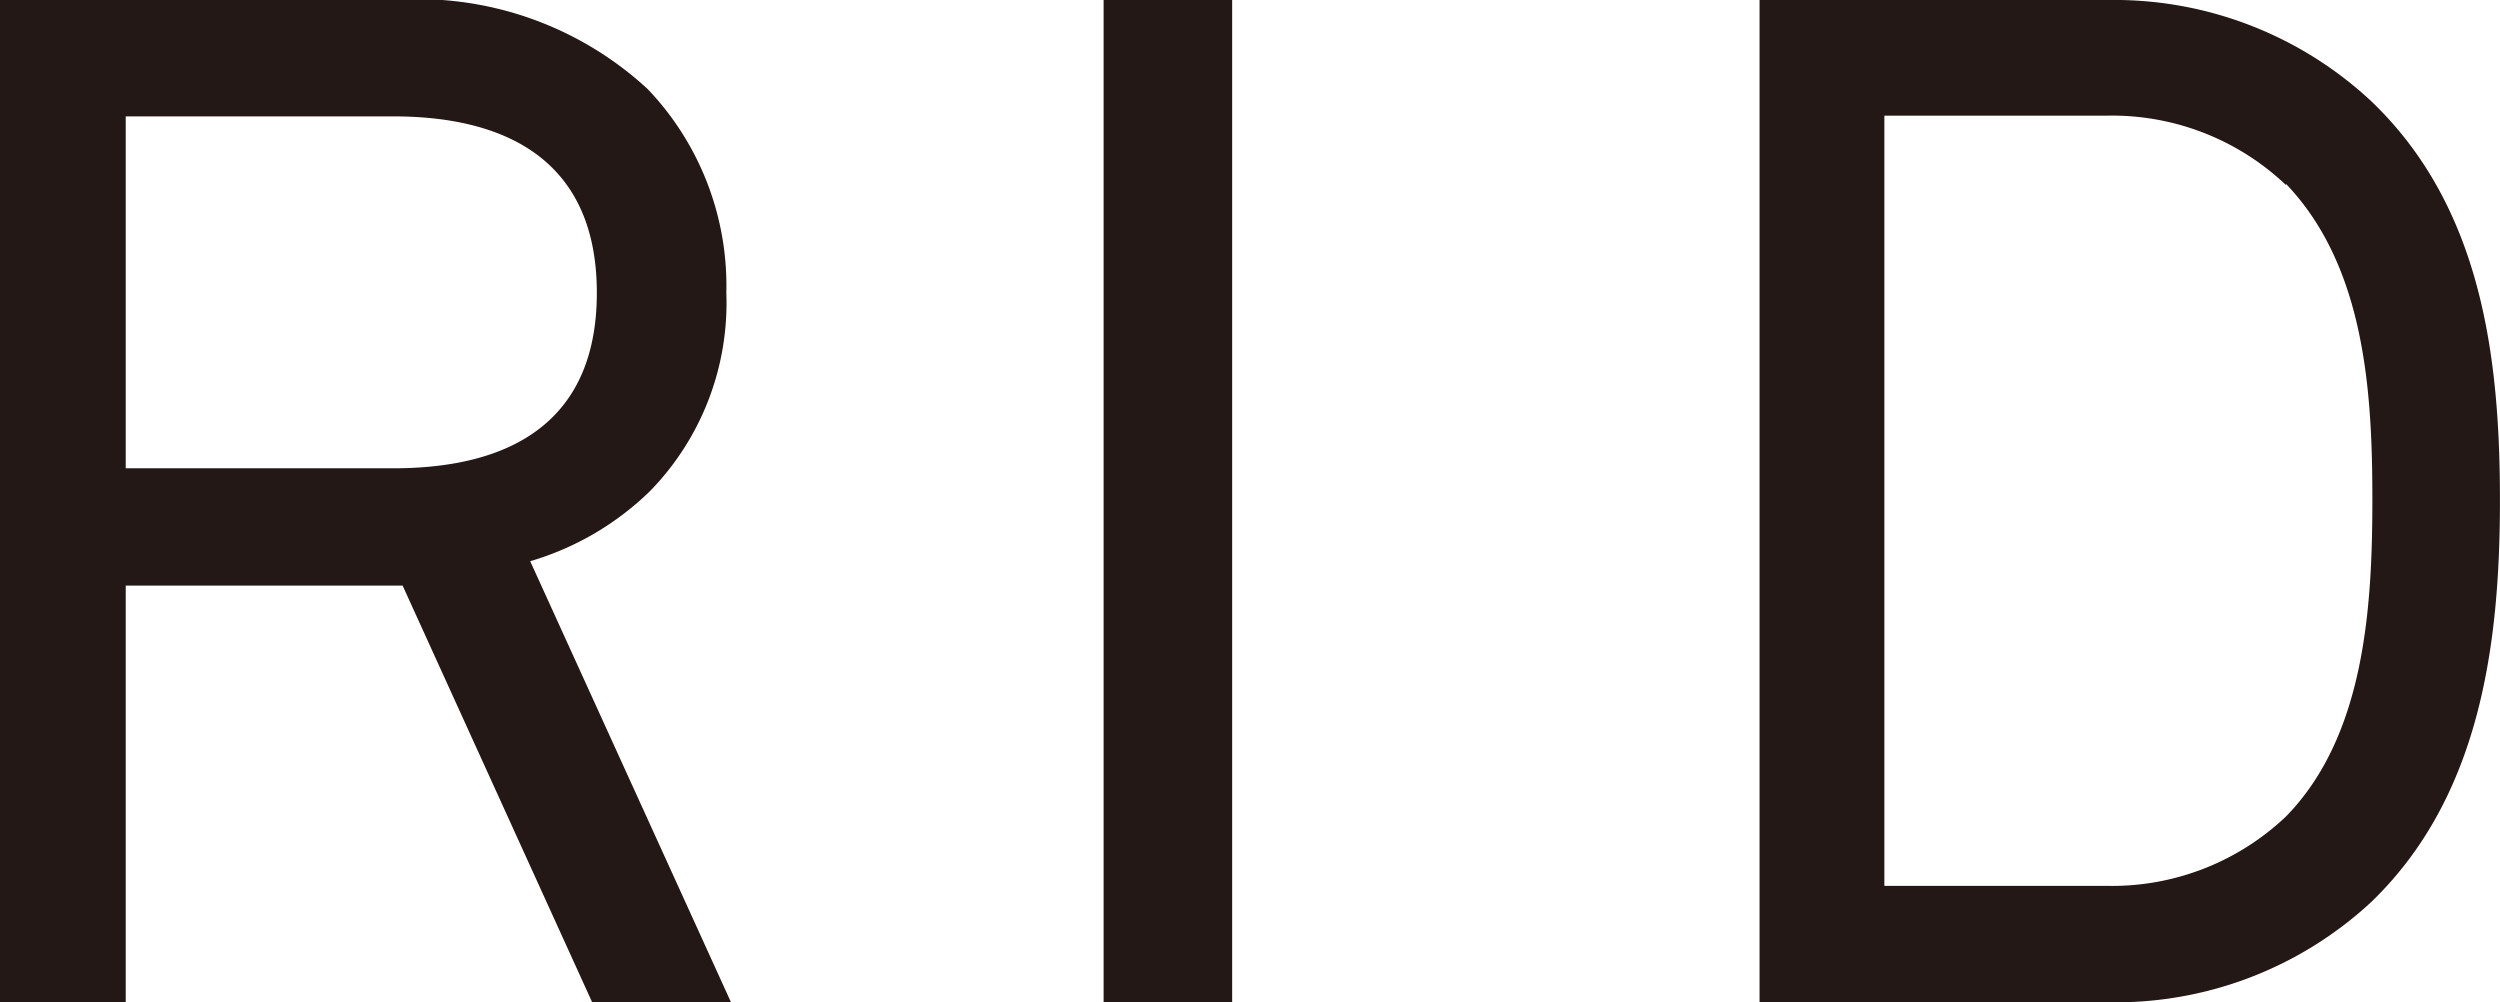
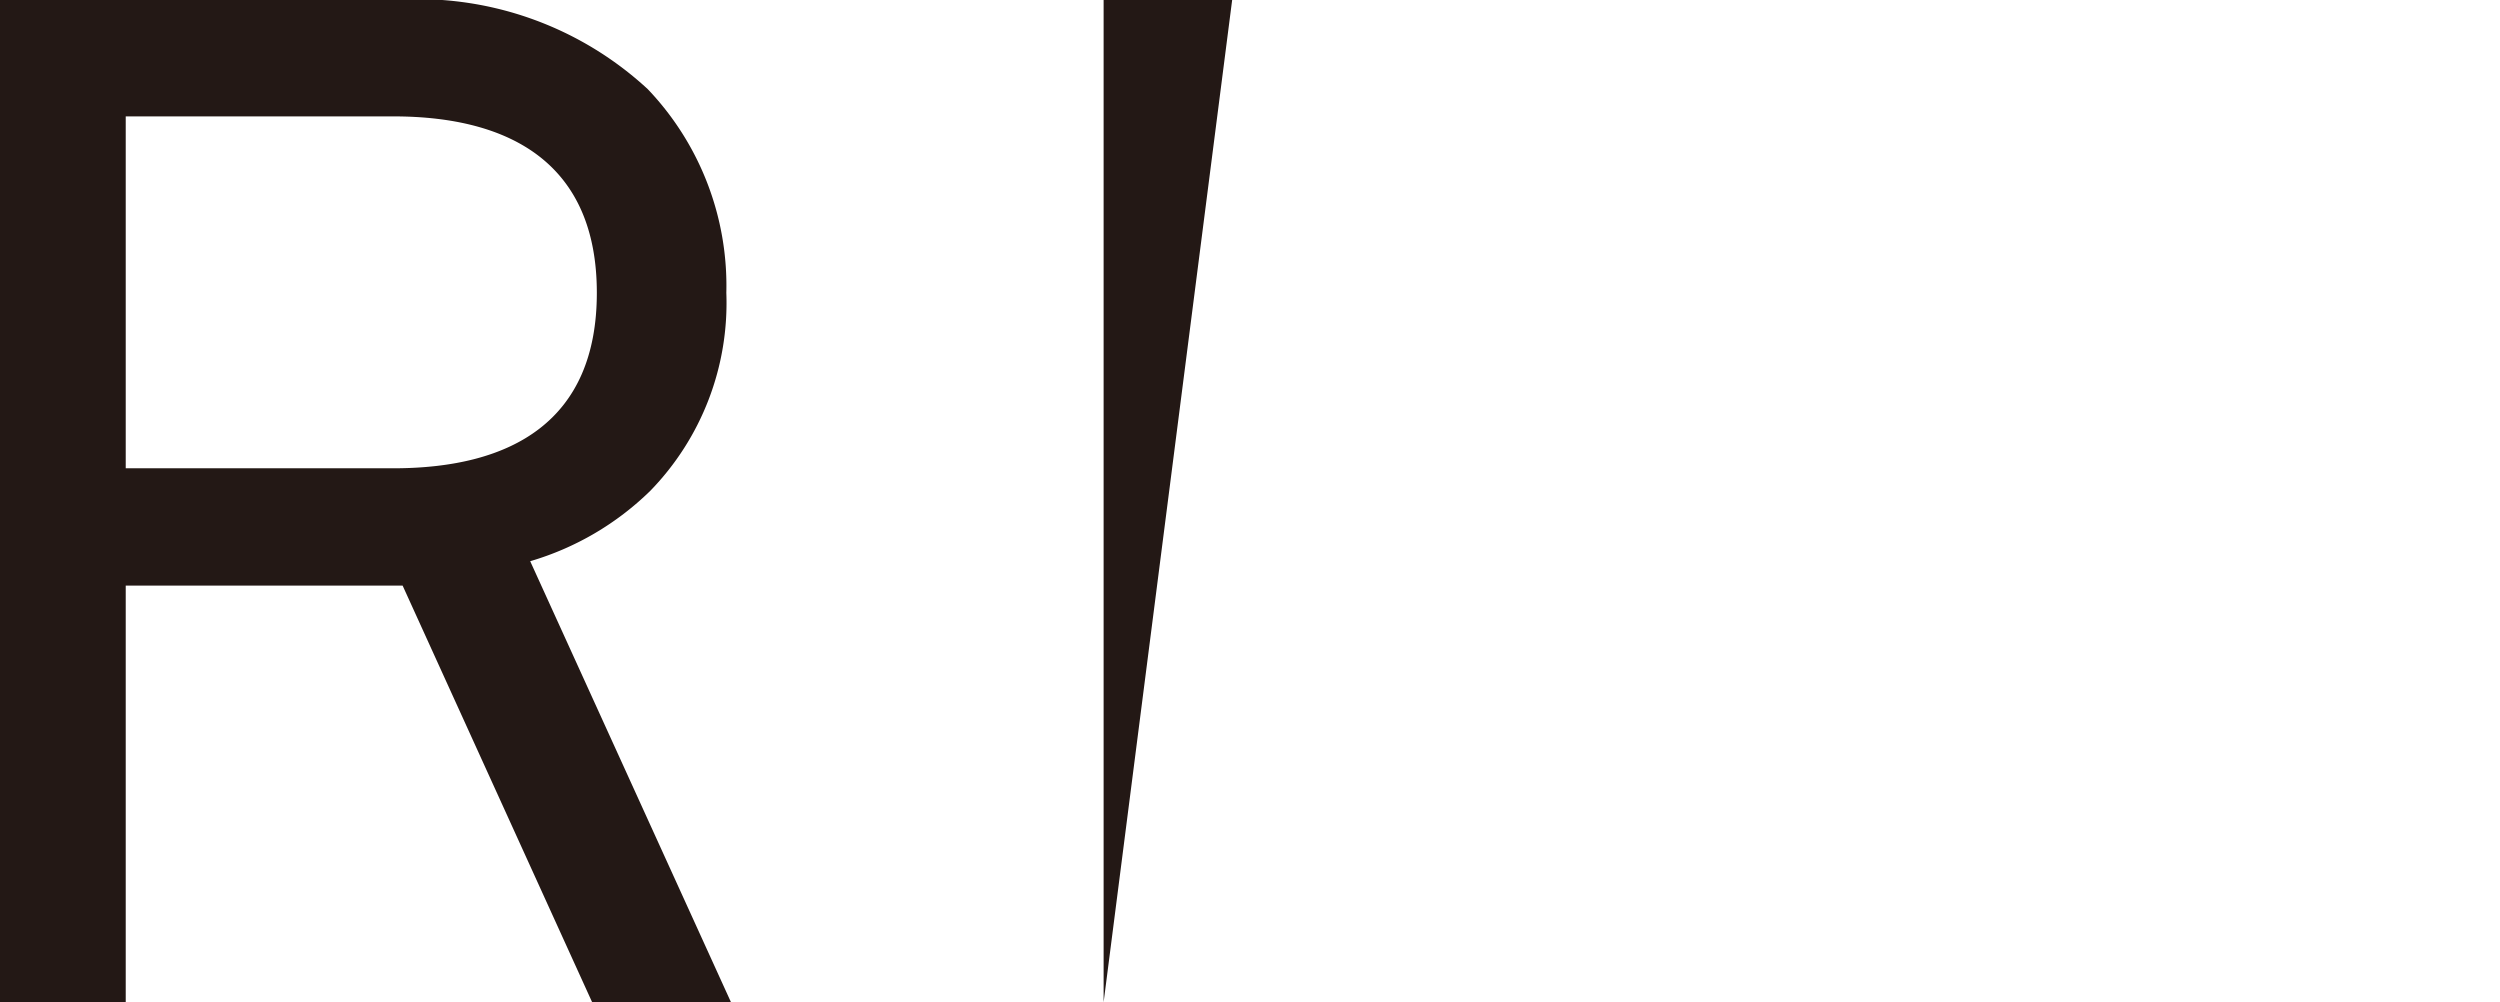
<svg xmlns="http://www.w3.org/2000/svg" id="rid_logo" width="47.086" height="18.877" viewBox="0 0 47.086 18.877">
  <path id="パス_6" data-name="パス 6" d="M11.153,18.877l-3.57-7.848H2.368v7.848H0V0H7.406A6.383,6.383,0,0,1,12.2,1.679,5.364,5.364,0,0,1,13.68,5.515a5.074,5.074,0,0,1-1.432,3.729A5.414,5.414,0,0,1,9.986,10.57l3.782,8.307H11.153ZM7.406,2.192H2.368V8.82H7.406c2.245,0,3.835-.9,3.835-3.305S9.65,2.192,7.406,2.192Z" fill="#231815" />
-   <path id="パス_7" data-name="パス 7" d="M117.6,18.877V0h2.421V18.877Z" transform="translate(-96.814)" fill="#231815" />
-   <path id="パス_8" data-name="パス 8" d="M199.024,16.986a7.078,7.078,0,0,1-4.949,1.891H187.5V0h6.575a7.094,7.094,0,0,1,4.949,1.909c2.068,1.98,2.421,4.79,2.421,7.512S201.074,15.006,199.024,16.986Zm-1.608-13.5a4.757,4.757,0,0,0-3.358-1.308h-4.207V16.685h4.207a4.757,4.757,0,0,0,3.358-1.308c1.485-1.52,1.626-3.942,1.626-5.974s-.141-4.383-1.626-5.939Z" transform="translate(-154.36)" fill="#231815" />
+   <path id="パス_7" data-name="パス 7" d="M117.6,18.877V0h2.421Z" transform="translate(-96.814)" fill="#231815" />
</svg>